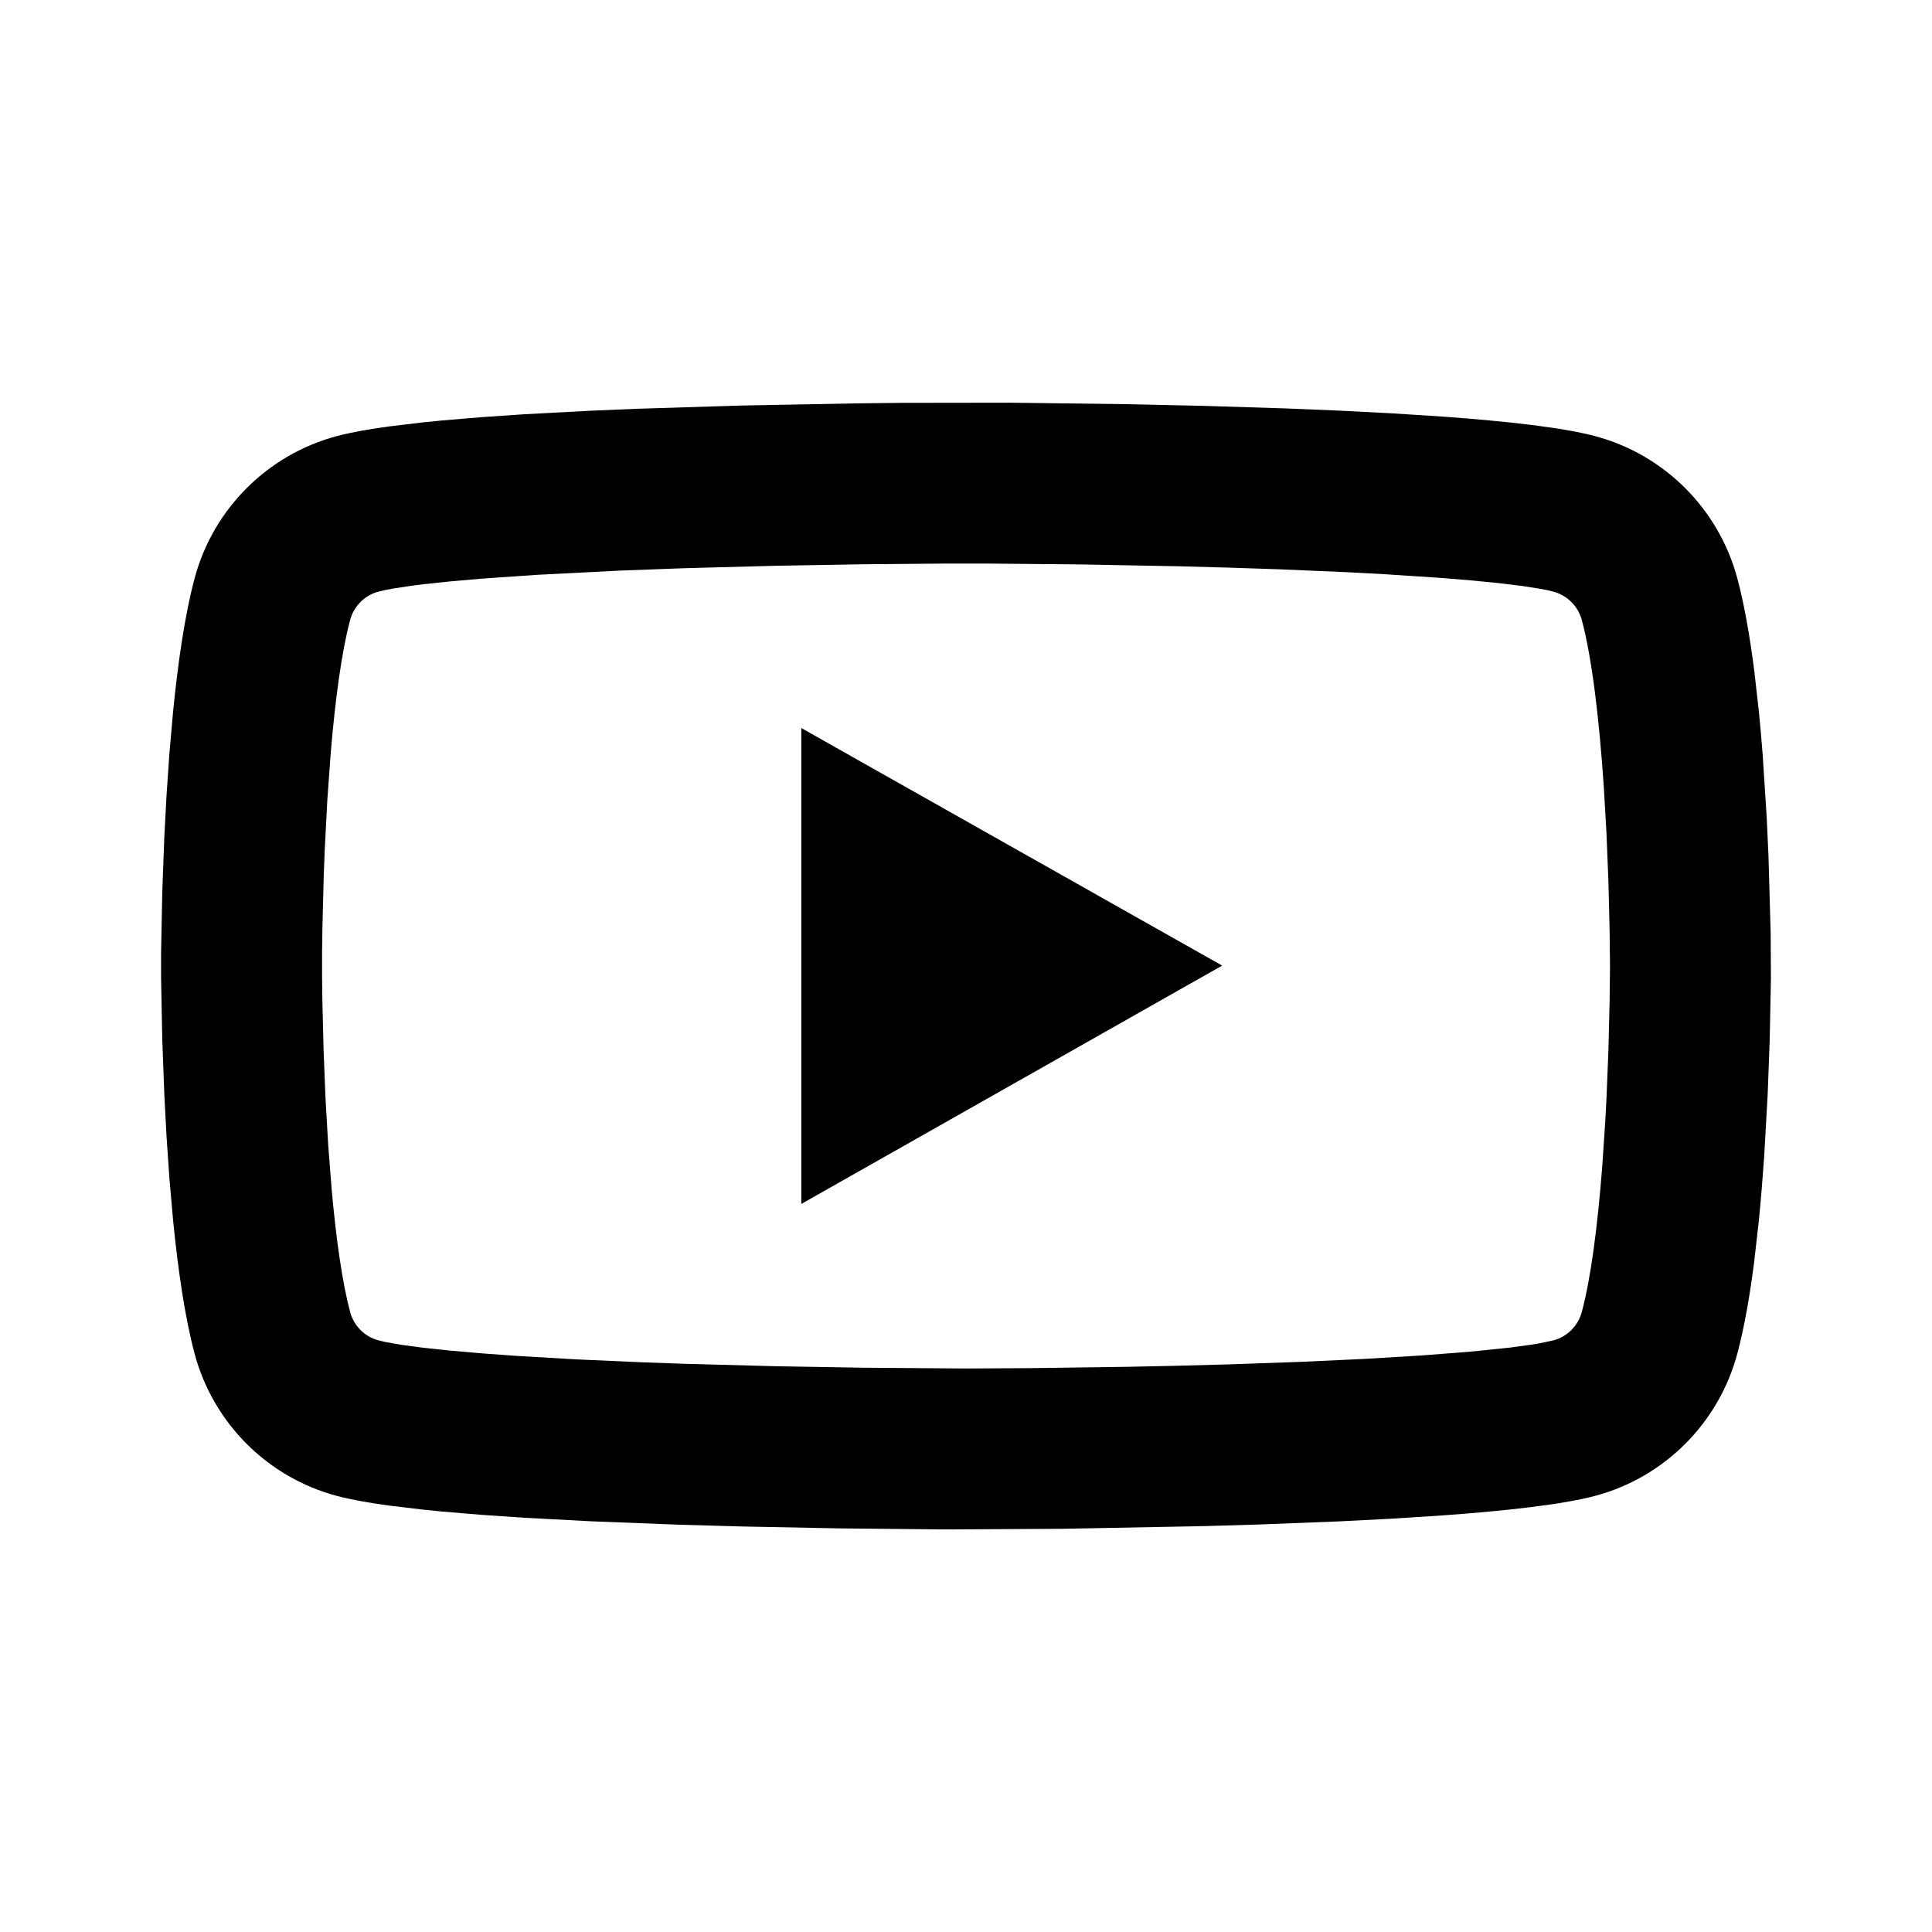
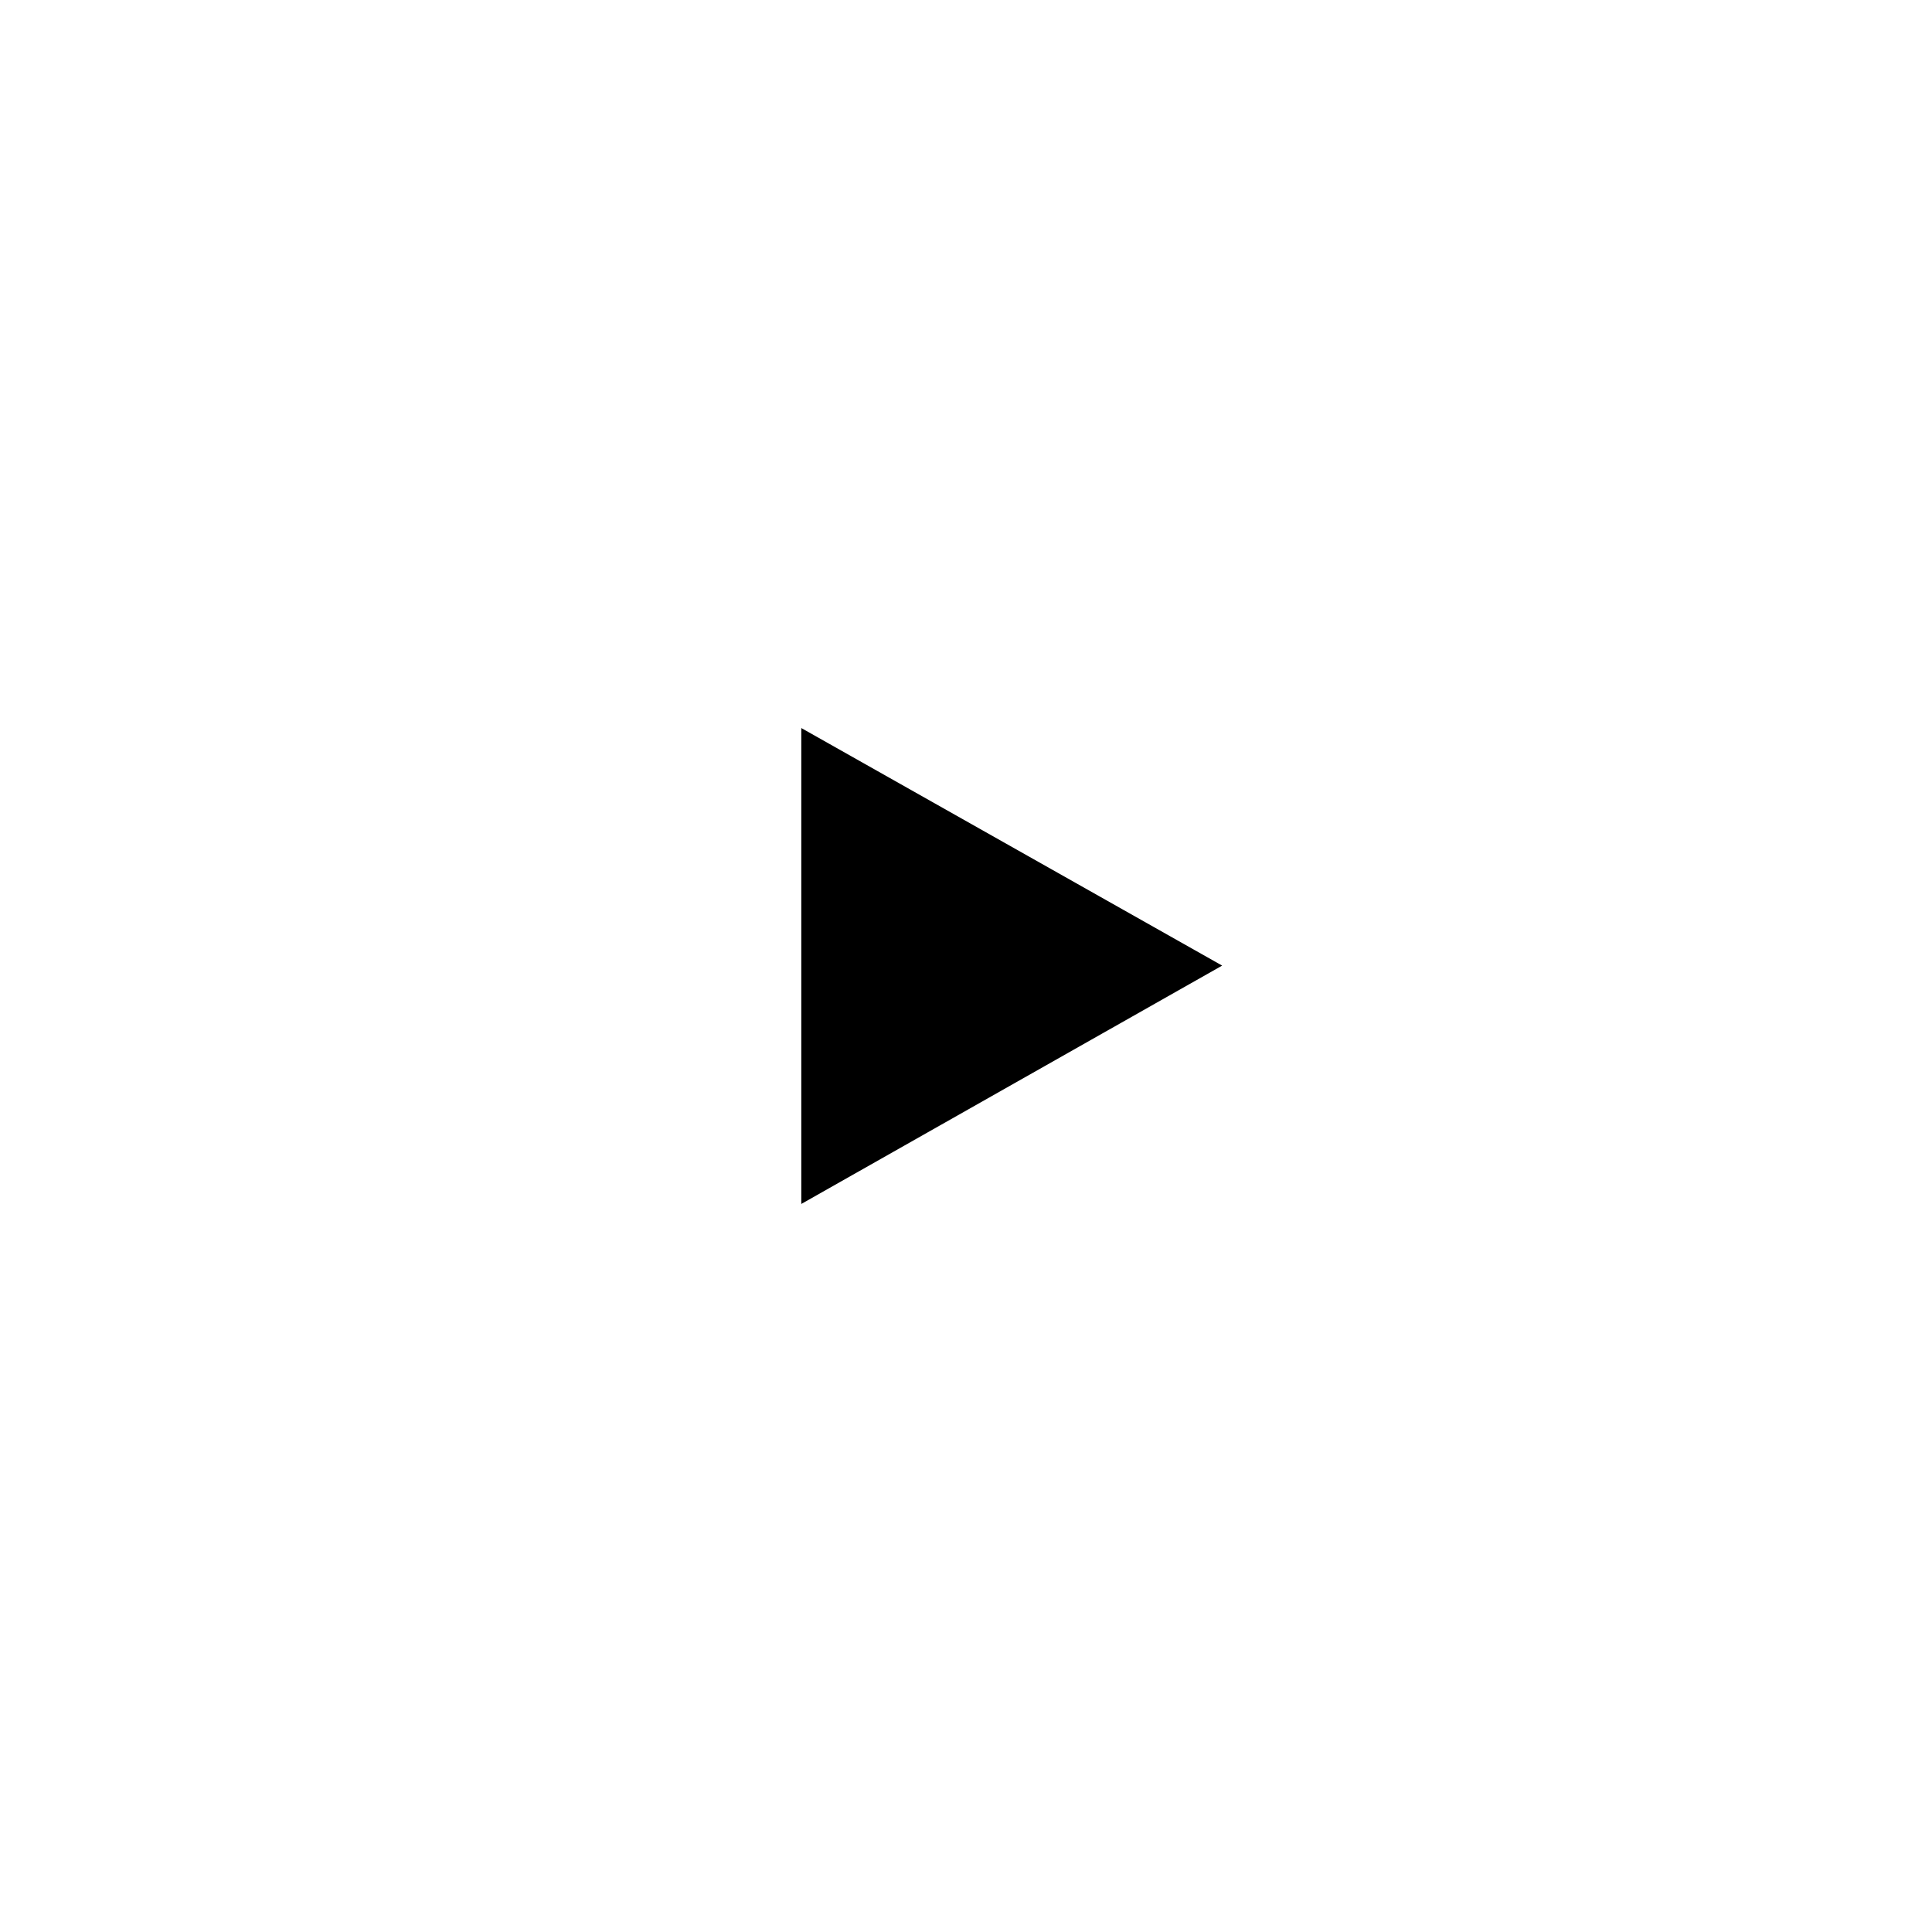
<svg xmlns="http://www.w3.org/2000/svg" width="800px" height="800px" viewBox="0 0 512 512" version="1.1">
  <title>youtube</title>
  <g id="Page-1" stroke="none" stroke-width="1" fill="none" fill-rule="evenodd">
    <g id="icon" fill="#000000" transform="translate(42.688, 106.72)">
-       <path d="M196.39,0.041 L225.159,5.68434189e-14 L256.426,0.4 L276.403,0.842 L297.704,1.506 L312.058,2.093 L326.128,2.813 L339.564,3.677 C356.902,4.931 371.618,6.608 379.99,8.849 C398.358,13.724 412.8,28.138 417.728,46.58 C419.568,53.447 421.029,61.849 422.188,70.859 L423.439,81.904 C423.811,85.644 424.14,89.422 424.431,93.178 L425.499,109.741 L425.974,120.033 L426.556,140.543 L426.624,152.631 L426.296,169.095 L425.758,183.45 L424.839,199.691 C424.458,205.285 423.997,210.992 423.439,216.612 L422.188,227.677 C421.029,236.702 419.568,245.112 417.728,251.979 C412.8,270.421 398.358,284.835 379.99,289.71 C371.618,291.951 356.902,293.628 339.564,294.883 L326.128,295.747 L312.058,296.466 L290.529,297.302 L276.403,297.717 L238.952,298.425 L208.033,298.598 L179.71,298.317 L153.989,297.813 L137.047,297.334 L113.968,296.439 L96.12,295.489 L84.851,294.721 L74.336,293.838 C72.659,293.68 71.022,293.518 69.429,293.35 L60.451,292.276 C54.873,291.516 50.158,290.664 46.592,289.71 C28.246,284.835 13.782,270.421 8.875,251.979 C6.305,242.365 4.477,229.726 3.178,216.612 L2.188,205.315 L1.427,194.142 L0.865,183.45 L0.328,169.095 L1.42108547e-14,152.631 L1.42108547e-14,145.727 L0.328,129.309 L0.865,114.992 L1.427,104.326 L2.188,93.178 L3.178,81.904 C4.477,68.815 6.305,56.194 8.875,46.58 C13.782,28.138 28.246,13.724 46.592,8.849 C50.158,7.895 54.873,7.044 60.451,6.283 L69.429,5.21 C71.022,5.042 72.659,4.879 74.336,4.722 L84.851,3.838 L96.12,3.071 L113.968,2.12 L126.183,1.608 L153.989,0.746 L184.273,0.178 L196.39,0.041 Z M218.591,42.628 L208.222,42.628 L186.213,42.817 L162.685,43.22 L138.545,43.866 L121.687,44.489 L99.226,45.637 L84.827,46.64 L76.568,47.361 L69.487,48.115 C68.41,48.242 67.386,48.371 66.418,48.501 L61.279,49.287 C59.796,49.551 58.548,49.818 57.55,50.085 C53.961,51.038 51.071,53.926 50.094,57.598 C47.876,65.895 46.181,78.348 44.971,92.675 L44.051,105.36 L43.364,118.643 C43.269,120.889 43.183,123.147 43.106,125.409 L42.758,138.991 L42.665,145.727 L42.665,152.226 L42.749,158.63 L43.063,171.516 L43.574,184.293 L44.287,196.699 L45.206,208.477 C46.399,221.75 48.023,233.211 50.107,241.009 C51.071,244.633 53.961,247.521 57.618,248.493 L59.289,248.89 L63.715,249.678 L69.508,250.451 L76.573,251.202 L84.816,251.921 L94.142,252.6 L109.958,253.525 L127.681,254.311 L138.423,254.689 L162.647,255.339 L186.189,255.742 L213.41,255.946 L230.558,255.85 L256.257,255.497 C265.037,255.333 273.967,255.122 282.859,254.856 L302.143,254.184 L319.055,253.397 L334.12,252.485 L347.059,251.474 L357.592,250.387 L363.14,249.632 C363.961,249.505 364.728,249.377 365.441,249.248 L369.044,248.472 C372.639,247.517 375.529,244.63 376.515,240.936 C378.896,232.054 380.676,218.373 381.901,202.681 L382.717,190.578 C382.836,188.513 382.946,186.427 383.048,184.325 L383.56,171.581 L383.874,158.735 L383.979,149.236 L383.875,139.751 L383.561,126.906 L383.049,114.169 L382.335,101.799 C381.111,83.648 379.19,67.606 376.508,57.595 C375.529,53.93 372.639,51.042 368.957,50.065 C367.994,49.807 366.797,49.55 365.38,49.295 L360.48,48.536 L354.34,47.796 L347.044,47.081 L338.675,46.399 L324.294,45.453 L313.609,44.885 L296.143,44.144 C287.338,43.822 278.399,43.558 269.523,43.345 L243.28,42.853 L218.591,42.628 Z" id="Shape">
- 
- </path>
      <polygon id="Path" points="169.664 212.341 169.664 86.218 281.195 149.174">

</polygon>
    </g>
  </g>
</svg>